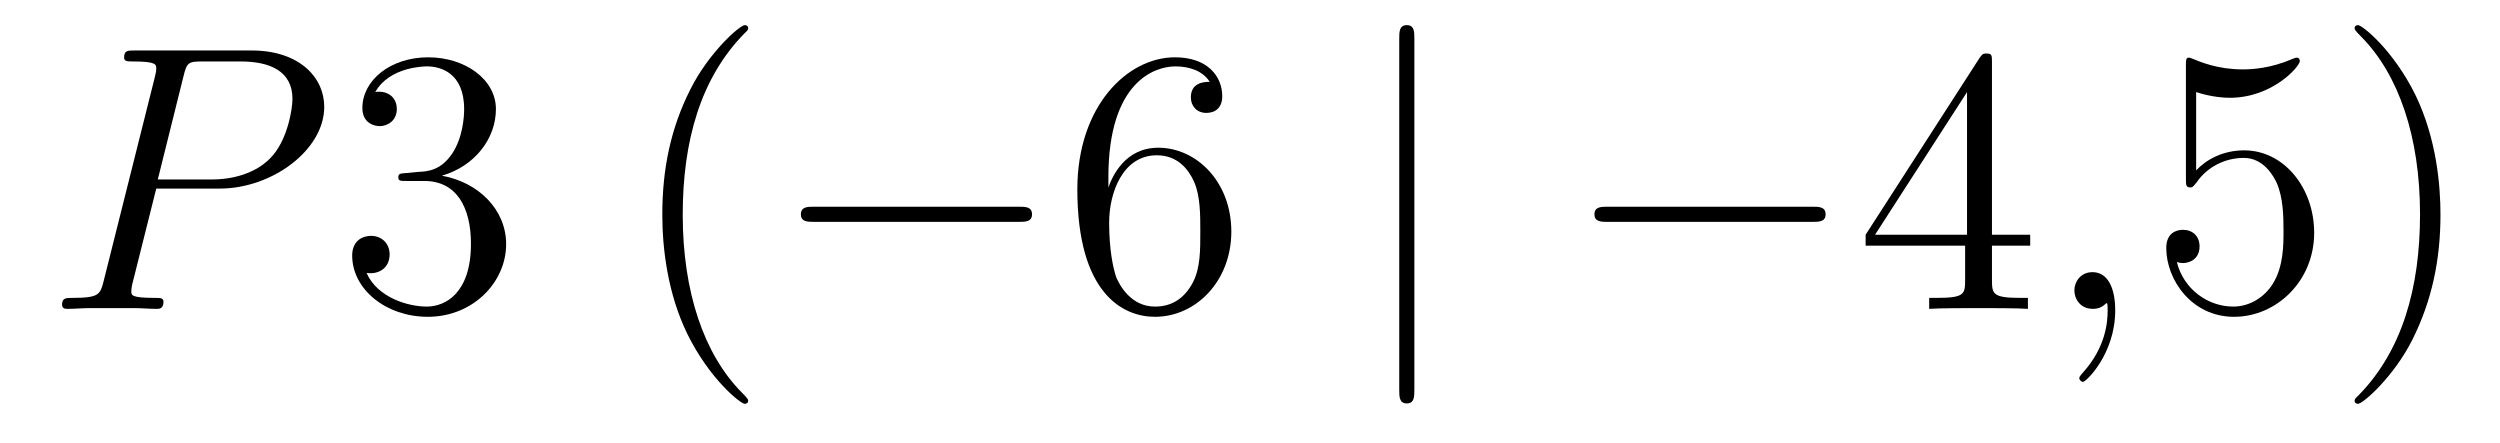
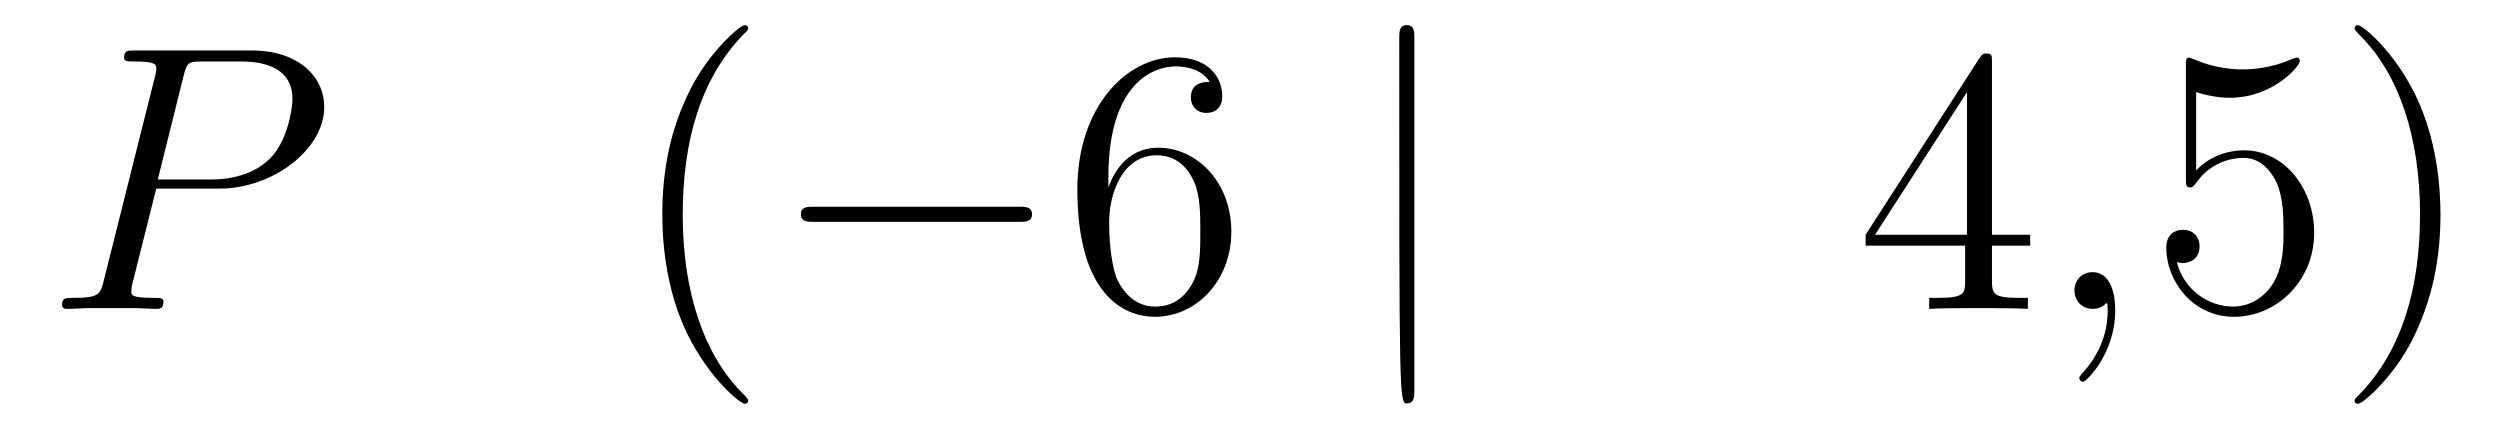
<svg xmlns="http://www.w3.org/2000/svg" height="14pt" version="1.1" viewBox="0 -14 79 14" width="79pt">
  <g id="page1">
    <g transform="matrix(1 0 0 1 -127 650)">
      <path d="M131.938 -658.041H133.947C135.596 -658.041 137.246 -659.261 137.246 -660.623C137.246 -661.556 136.457 -662.405 134.951 -662.405H131.257C131.03 -662.405 130.922 -662.405 130.922 -662.178C130.922 -662.058 131.03 -662.058 131.209 -662.058C131.938 -662.058 131.938 -661.962 131.938 -661.831C131.938 -661.807 131.938 -661.735 131.891 -661.556L130.277 -655.125C130.169 -654.706 130.145 -654.587 129.308 -654.587C129.081 -654.587 128.962 -654.587 128.962 -654.372C128.962 -654.24 129.069 -654.24 129.141 -654.24C129.368 -654.24 129.608 -654.264 129.834 -654.264H131.233C131.46 -654.264 131.711 -654.24 131.938 -654.24C132.034 -654.24 132.166 -654.24 132.166 -654.467C132.166 -654.587 132.058 -654.587 131.879 -654.587C131.161 -654.587 131.149 -654.67 131.149 -654.79C131.149 -654.85 131.161 -654.933 131.173 -654.993L131.938 -658.041ZM132.799 -661.592C132.907 -662.034 132.954 -662.058 133.421 -662.058H134.604C135.501 -662.058 136.242 -661.771 136.242 -660.874C136.242 -660.564 136.087 -659.547 135.537 -658.998C135.333 -658.782 134.76 -658.328 133.672 -658.328H131.986L132.799 -661.592Z" fill-rule="evenodd" />
-       <path d="M139.838 -658.532C139.635 -658.52 139.587 -658.507 139.587 -658.4C139.587 -658.281 139.647 -658.281 139.862 -658.281H140.412C141.428 -658.281 141.882 -657.444 141.882 -656.296C141.882 -654.73 141.069 -654.312 140.484 -654.312C139.91 -654.312 138.93 -654.587 138.583 -655.376C138.966 -655.316 139.312 -655.531 139.312 -655.961C139.312 -656.308 139.061 -656.547 138.726 -656.547C138.44 -656.547 138.129 -656.38 138.129 -655.926C138.129 -654.862 139.193 -653.989 140.52 -653.989C141.942 -653.989 142.994 -655.077 142.994 -656.284C142.994 -657.384 142.11 -658.245 140.962 -658.448C142.002 -658.747 142.671 -659.619 142.671 -660.552C142.671 -661.496 141.691 -662.189 140.531 -662.189C139.336 -662.189 138.451 -661.46 138.451 -660.588C138.451 -660.109 138.822 -660.014 139.001 -660.014C139.252 -660.014 139.539 -660.193 139.539 -660.552C139.539 -660.934 139.252 -661.102 138.99 -661.102C138.918 -661.102 138.894 -661.102 138.858 -661.09C139.312 -661.902 140.436 -661.902 140.496 -661.902C140.89 -661.902 141.667 -661.723 141.667 -660.552C141.667 -660.325 141.631 -659.655 141.285 -659.141C140.926 -658.615 140.52 -658.579 140.197 -658.567L139.838 -658.532Z" fill-rule="evenodd" />
      <path d="M150.642 -651.335C150.642 -651.371 150.642 -651.395 150.439 -651.598C149.244 -652.806 148.574 -654.778 148.574 -657.217C148.574 -659.536 149.136 -661.532 150.523 -662.943C150.642 -663.05 150.642 -663.074 150.642 -663.11C150.642 -663.182 150.583 -663.206 150.535 -663.206C150.38 -663.206 149.399 -662.345 148.814 -661.173C148.204 -659.966 147.929 -658.687 147.929 -657.217C147.929 -656.152 148.096 -654.73 148.718 -653.451C149.423 -652.017 150.403 -651.239 150.535 -651.239C150.583 -651.239 150.642 -651.263 150.642 -651.335Z" fill-rule="evenodd" />
      <path d="M159.194 -656.989C159.397 -656.989 159.612 -656.989 159.612 -657.228C159.612 -657.468 159.397 -657.468 159.194 -657.468H152.727C152.524 -657.468 152.308 -657.468 152.308 -657.228C152.308 -656.989 152.524 -656.989 152.727 -656.989H159.194Z" fill-rule="evenodd" />
      <path d="M162.025 -658.4C162.025 -661.424 163.495 -661.902 164.141 -661.902C164.571 -661.902 165.001 -661.771 165.228 -661.413C165.085 -661.413 164.631 -661.413 164.631 -660.922C164.631 -660.659 164.81 -660.432 165.121 -660.432C165.42 -660.432 165.623 -660.612 165.623 -660.958C165.623 -661.58 165.169 -662.189 164.129 -662.189C162.623 -662.189 161.044 -660.648 161.044 -658.017C161.044 -654.73 162.479 -653.989 163.495 -653.989C164.798 -653.989 165.91 -655.125 165.91 -656.679C165.91 -658.268 164.798 -659.332 163.603 -659.332C162.539 -659.332 162.144 -658.412 162.025 -658.077V-658.4ZM163.495 -654.312C162.742 -654.312 162.383 -654.981 162.276 -655.232C162.168 -655.543 162.049 -656.129 162.049 -656.966C162.049 -657.91 162.479 -659.093 163.555 -659.093C164.212 -659.093 164.559 -658.651 164.738 -658.245C164.93 -657.802 164.93 -657.205 164.93 -656.691C164.93 -656.081 164.93 -655.543 164.703 -655.089C164.403 -654.515 163.973 -654.312 163.495 -654.312Z" fill-rule="evenodd" />
-       <path d="M171.694 -662.775C171.694 -662.99 171.694 -663.206 171.455 -663.206C171.216 -663.206 171.216 -662.99 171.216 -662.775V-651.682C171.216 -651.467 171.216 -651.252 171.455 -651.252C171.694 -651.252 171.694 -651.467 171.694 -651.682V-662.775Z" fill-rule="evenodd" />
-       <path d="M184.27 -656.989C184.474 -656.989 184.689 -656.989 184.689 -657.228C184.689 -657.468 184.474 -657.468 184.27 -657.468H177.803C177.6 -657.468 177.385 -657.468 177.385 -657.228C177.385 -656.989 177.6 -656.989 177.803 -656.989H184.27Z" fill-rule="evenodd" />
+       <path d="M171.694 -662.775C171.694 -662.99 171.694 -663.206 171.455 -663.206C171.216 -663.206 171.216 -662.99 171.216 -662.775C171.216 -651.467 171.216 -651.252 171.455 -651.252C171.694 -651.252 171.694 -651.467 171.694 -651.682V-662.775Z" fill-rule="evenodd" />
      <path d="M189.946 -662.022C189.946 -662.249 189.946 -662.309 189.779 -662.309C189.683 -662.309 189.648 -662.309 189.552 -662.166L185.954 -656.583V-656.236H189.098V-655.148C189.098 -654.706 189.074 -654.587 188.201 -654.587H187.962V-654.24C188.237 -654.264 189.181 -654.264 189.516 -654.264C189.851 -654.264 190.807 -654.264 191.082 -654.24V-654.587H190.843C189.982 -654.587 189.946 -654.706 189.946 -655.148V-656.236H191.154V-656.583H189.946V-662.022ZM189.158 -661.09V-656.583H186.252L189.158 -661.09Z" fill-rule="evenodd" />
      <path d="M193.841 -654.192C193.841 -654.886 193.614 -655.4 193.123 -655.4C192.742 -655.4 192.55 -655.089 192.55 -654.826C192.55 -654.563 192.73 -654.24 193.135 -654.24C193.291 -654.24 193.422 -654.288 193.53 -654.395C193.554 -654.419 193.566 -654.419 193.578 -654.419C193.602 -654.419 193.602 -654.252 193.602 -654.192C193.602 -653.798 193.53 -653.021 192.836 -652.244C192.706 -652.1 192.706 -652.076 192.706 -652.053C192.706 -651.993 192.766 -651.933 192.824 -651.933C192.92 -651.933 193.841 -652.818 193.841 -654.192Z" fill-rule="evenodd" />
      <path d="M196.398 -661.09C196.912 -660.922 197.33 -660.91 197.462 -660.91C198.814 -660.91 199.674 -661.902 199.674 -662.07C199.674 -662.118 199.65 -662.178 199.578 -662.178C199.554 -662.178 199.53 -662.178 199.422 -662.13C198.754 -661.843 198.179 -661.807 197.869 -661.807C197.08 -661.807 196.518 -662.046 196.291 -662.142C196.207 -662.178 196.183 -662.178 196.171 -662.178C196.075 -662.178 196.075 -662.106 196.075 -661.914V-658.364C196.075 -658.149 196.075 -658.077 196.219 -658.077C196.279 -658.077 196.291 -658.089 196.41 -658.233C196.745 -658.723 197.306 -659.01 197.904 -659.01C198.538 -659.01 198.848 -658.424 198.944 -658.221C199.148 -657.754 199.159 -657.169 199.159 -656.714C199.159 -656.26 199.159 -655.579 198.826 -655.041C198.562 -654.611 198.096 -654.312 197.569 -654.312C196.781 -654.312 196.003 -654.85 195.788 -655.722C195.848 -655.698 195.92 -655.687 195.98 -655.687C196.183 -655.687 196.506 -655.806 196.506 -656.212C196.506 -656.547 196.279 -656.738 195.98 -656.738C195.764 -656.738 195.454 -656.631 195.454 -656.165C195.454 -655.148 196.267 -653.989 197.593 -653.989C198.944 -653.989 200.128 -655.125 200.128 -656.643C200.128 -658.065 199.171 -659.249 197.916 -659.249C197.236 -659.249 196.709 -658.95 196.398 -658.615V-661.09ZM204.119 -657.217C204.119 -658.125 204 -659.607 203.33 -660.994C202.625 -662.428 201.644 -663.206 201.514 -663.206C201.466 -663.206 201.406 -663.182 201.406 -663.11C201.406 -663.074 201.406 -663.05 201.608 -662.847C202.805 -661.64 203.473 -659.667 203.473 -657.228C203.473 -654.909 202.912 -652.913 201.524 -651.502C201.406 -651.395 201.406 -651.371 201.406 -651.335C201.406 -651.263 201.466 -651.239 201.514 -651.239C201.668 -651.239 202.649 -652.1 203.234 -653.272C203.844 -654.491 204.119 -655.782 204.119 -657.217Z" fill-rule="evenodd" />
    </g>
  </g>
</svg>